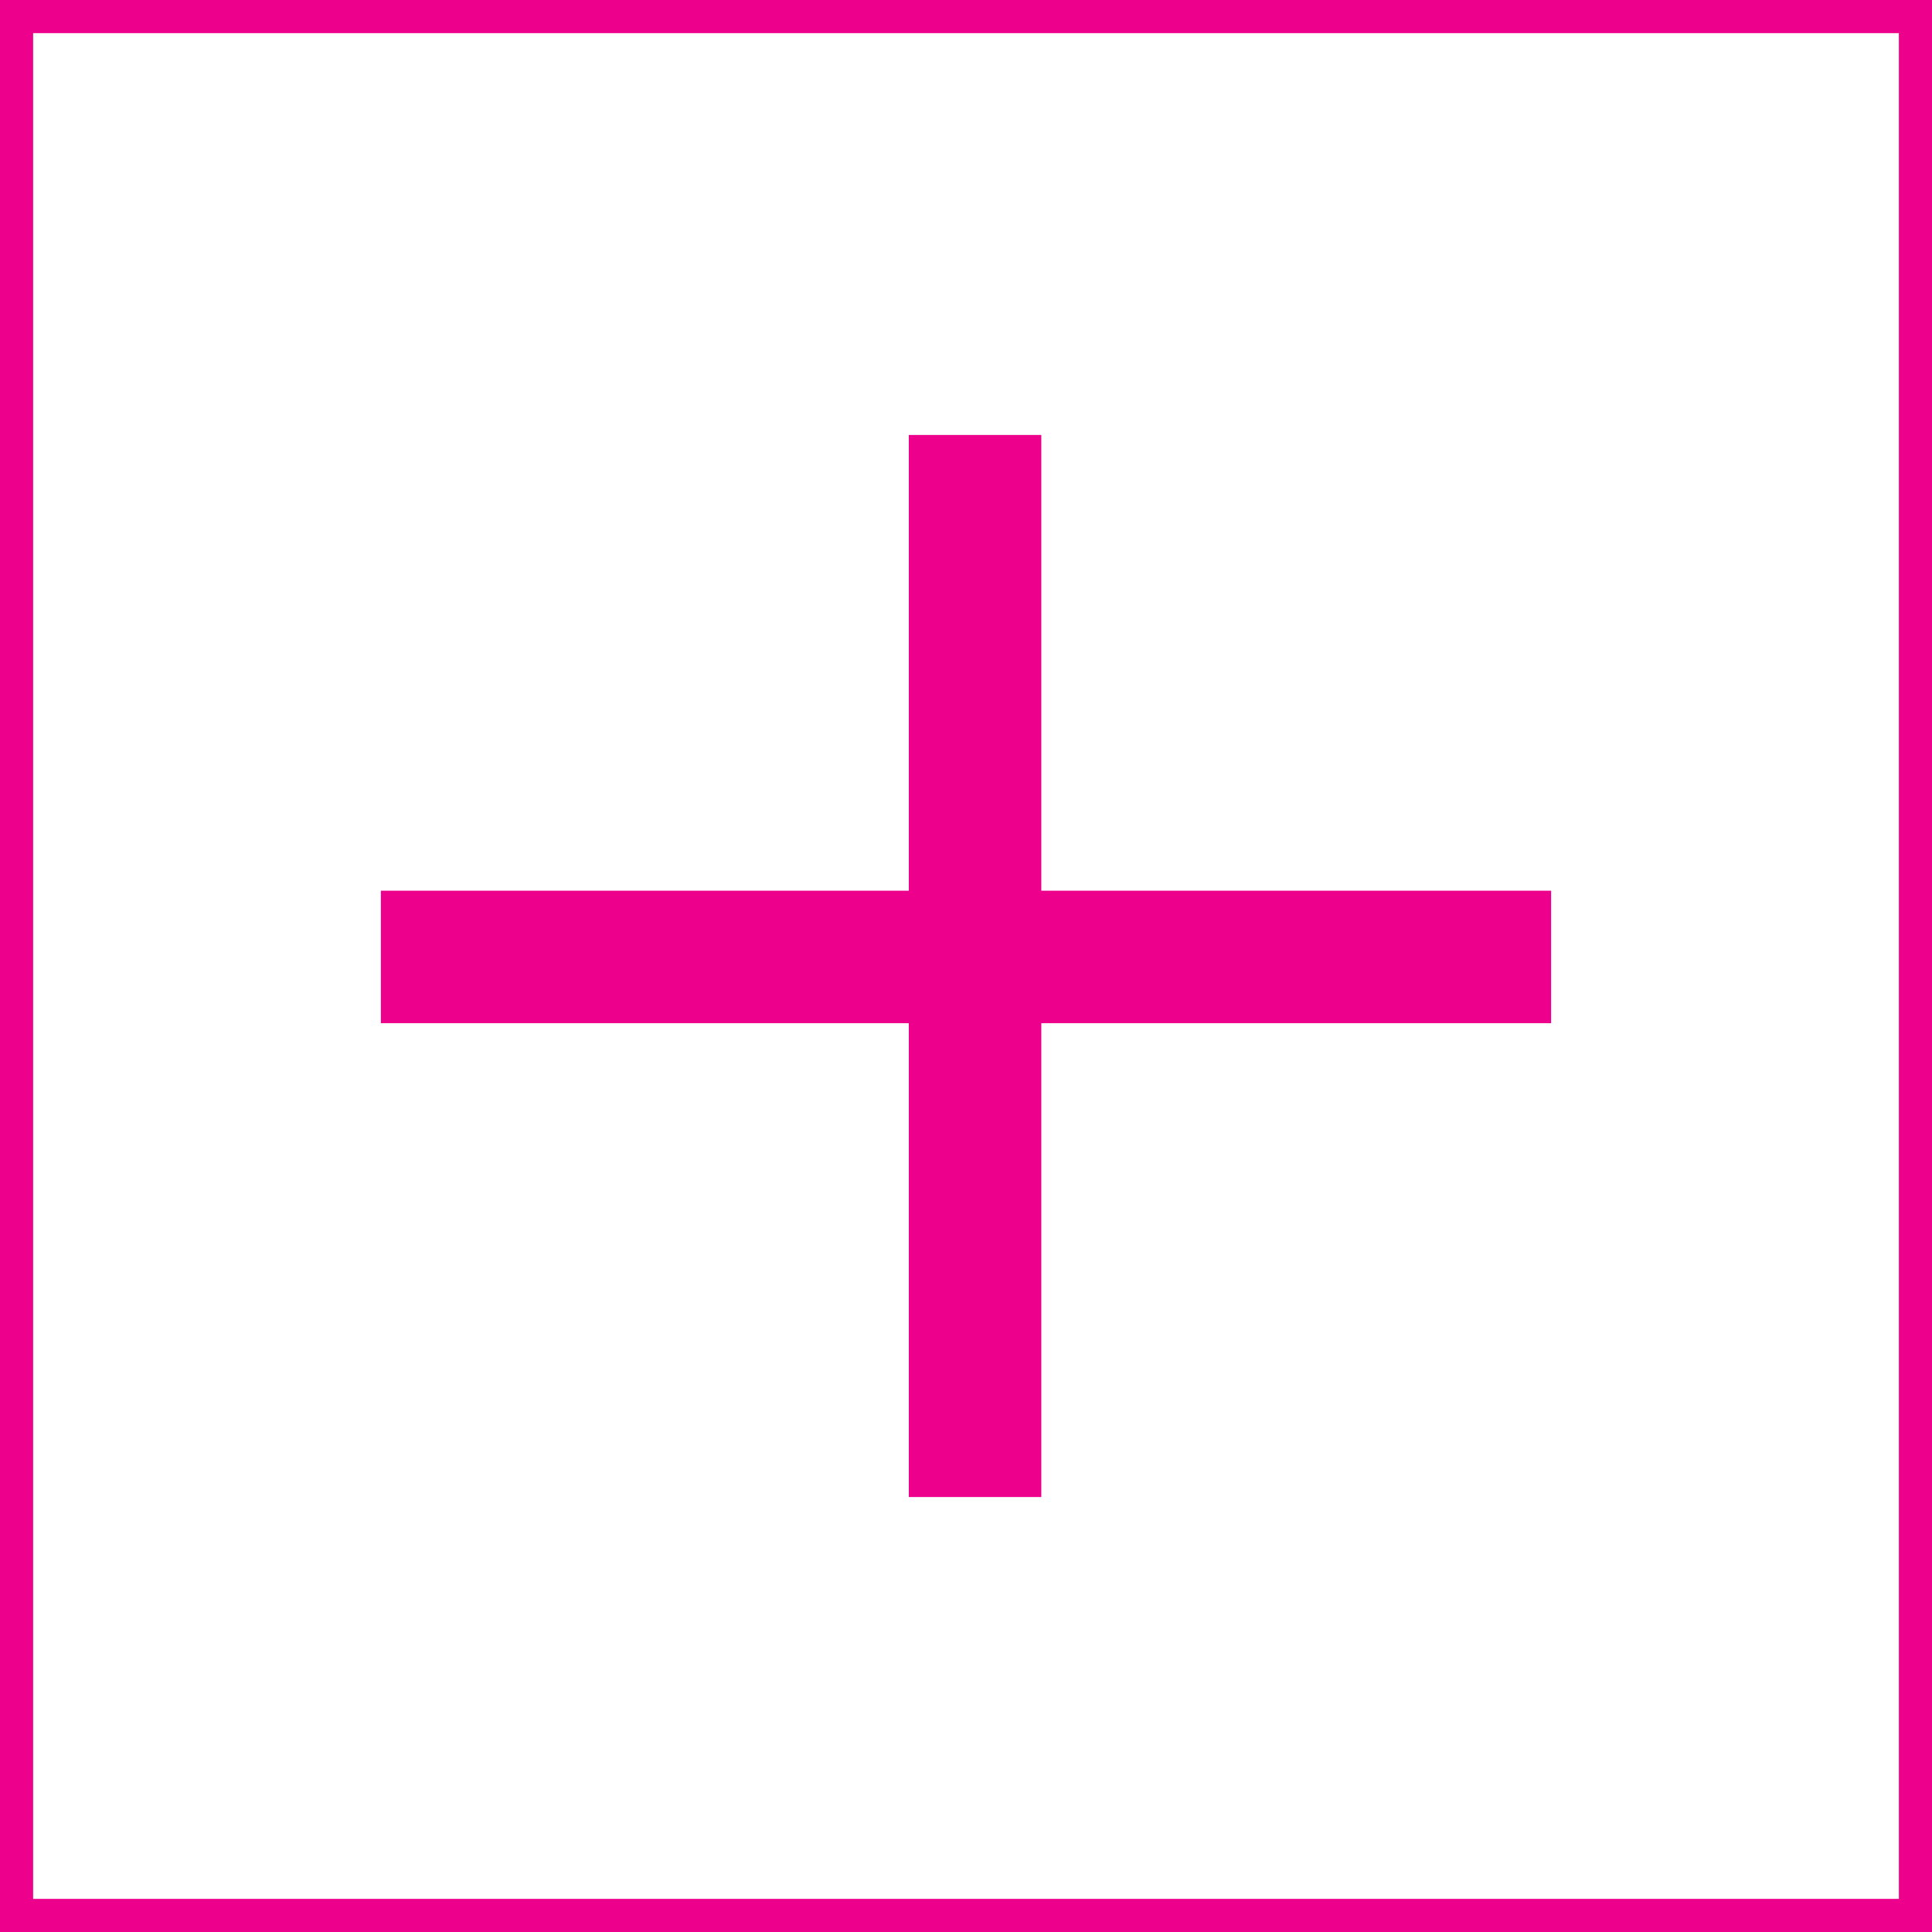
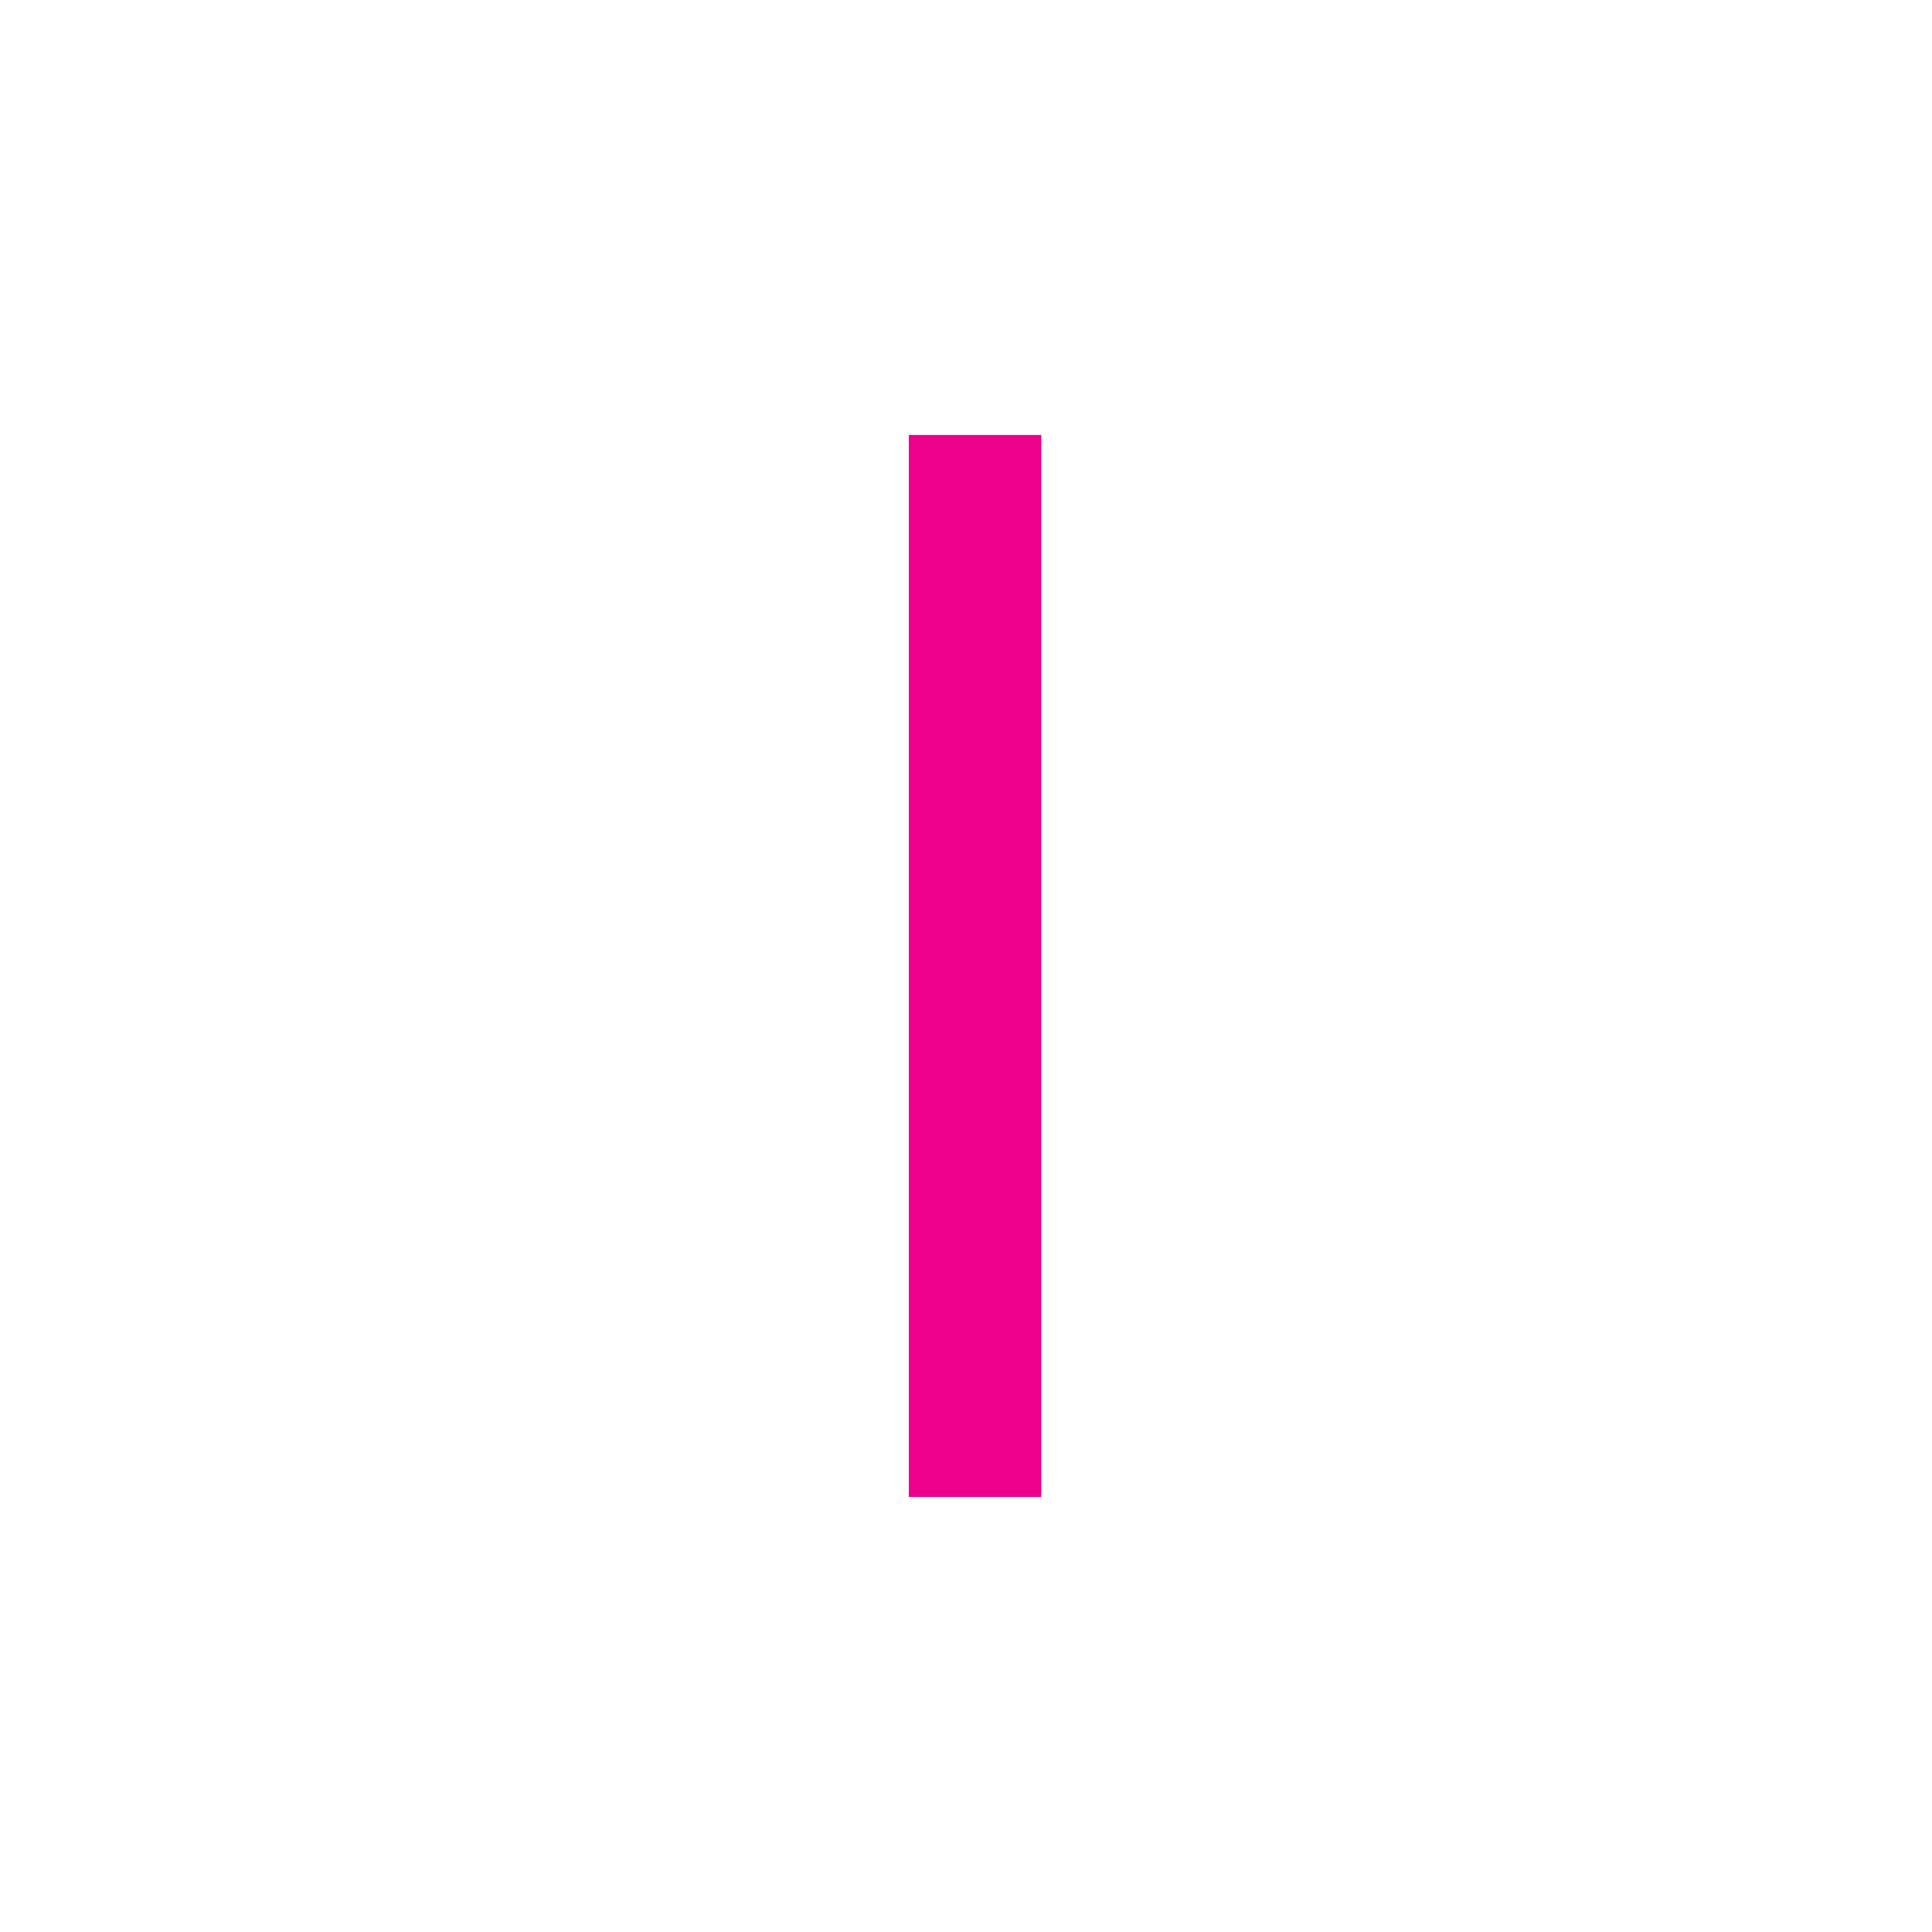
<svg xmlns="http://www.w3.org/2000/svg" viewBox="0 0 87.5 87.5">
  <g id="Layer_2" data-name="Layer 2">
    <g id="Layer_1-2" data-name="Layer 1">
-       <rect x="0.75" y="0.75" width="86" height="86" fill="none" stroke="#ec008c" stroke-miterlimit="10" stroke-width="1.5" />
      <line x1="44.16" y1="67.8" x2="44.16" y2="19.7" fill="none" stroke="#ec008c" stroke-miterlimit="10" stroke-width="6" />
-       <line x1="17.25" y1="43.34" x2="70.25" y2="43.34" fill="none" stroke="#ec008c" stroke-miterlimit="10" stroke-width="6" />
    </g>
  </g>
</svg>